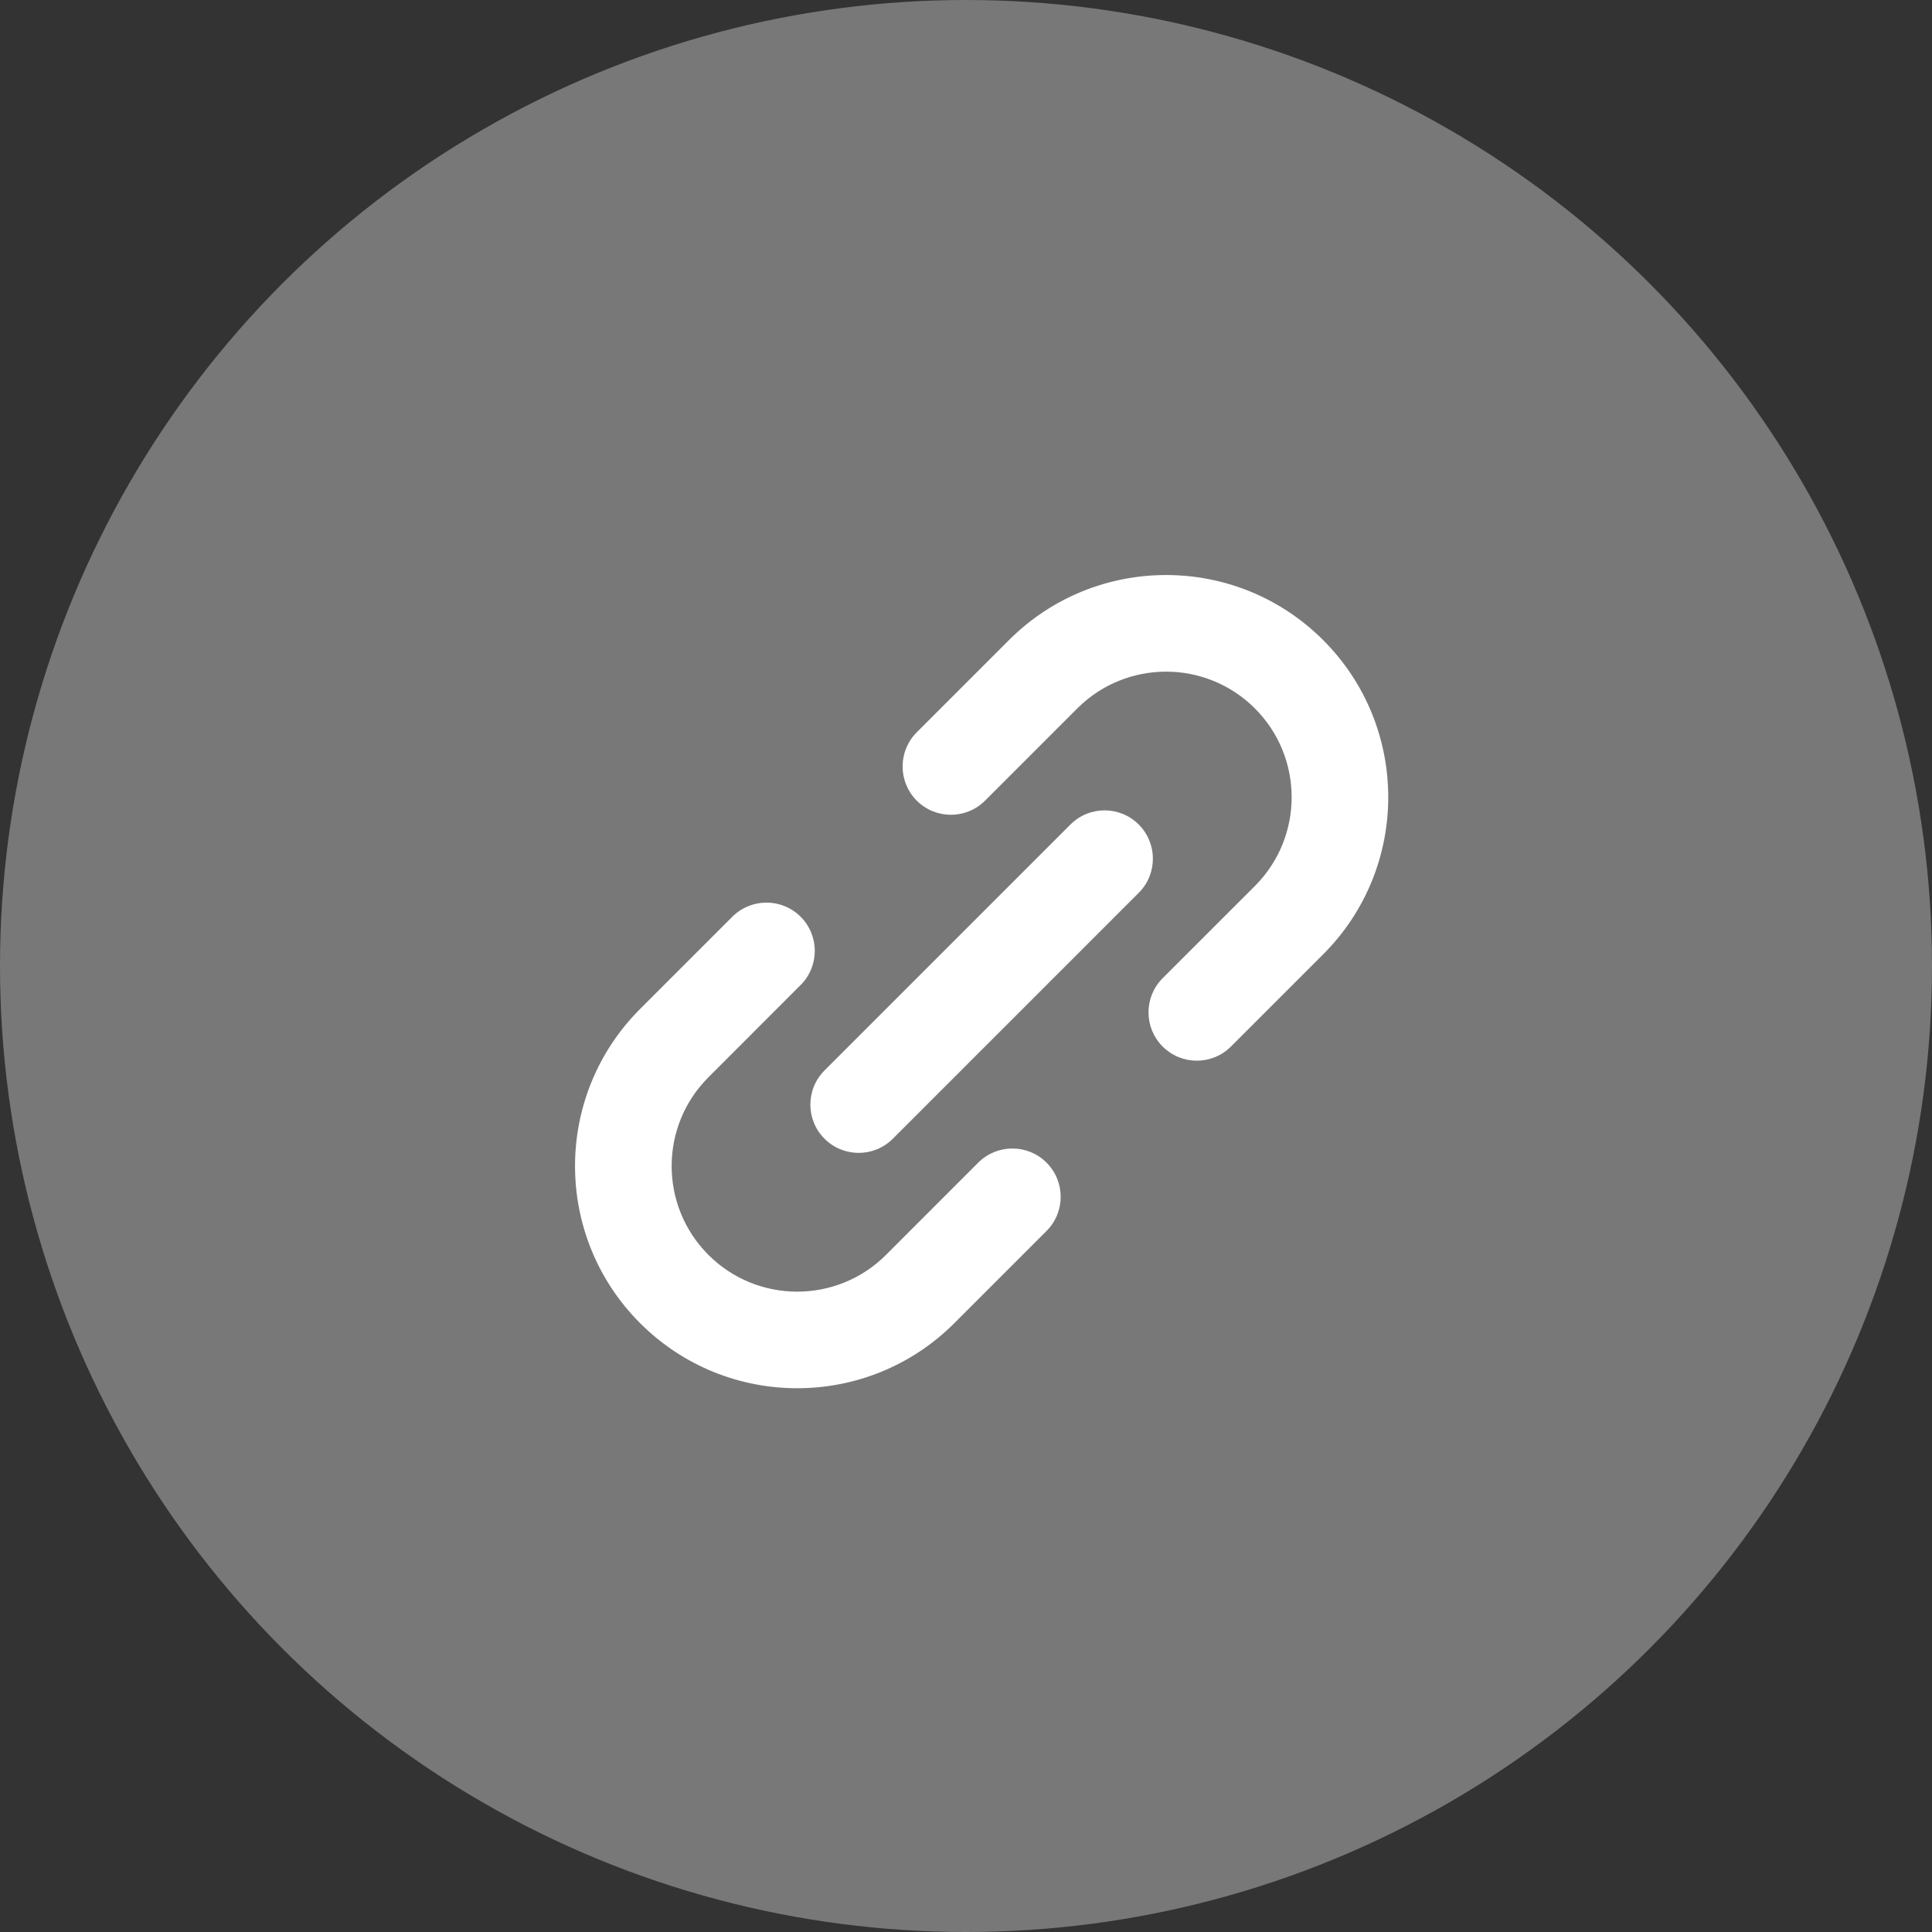
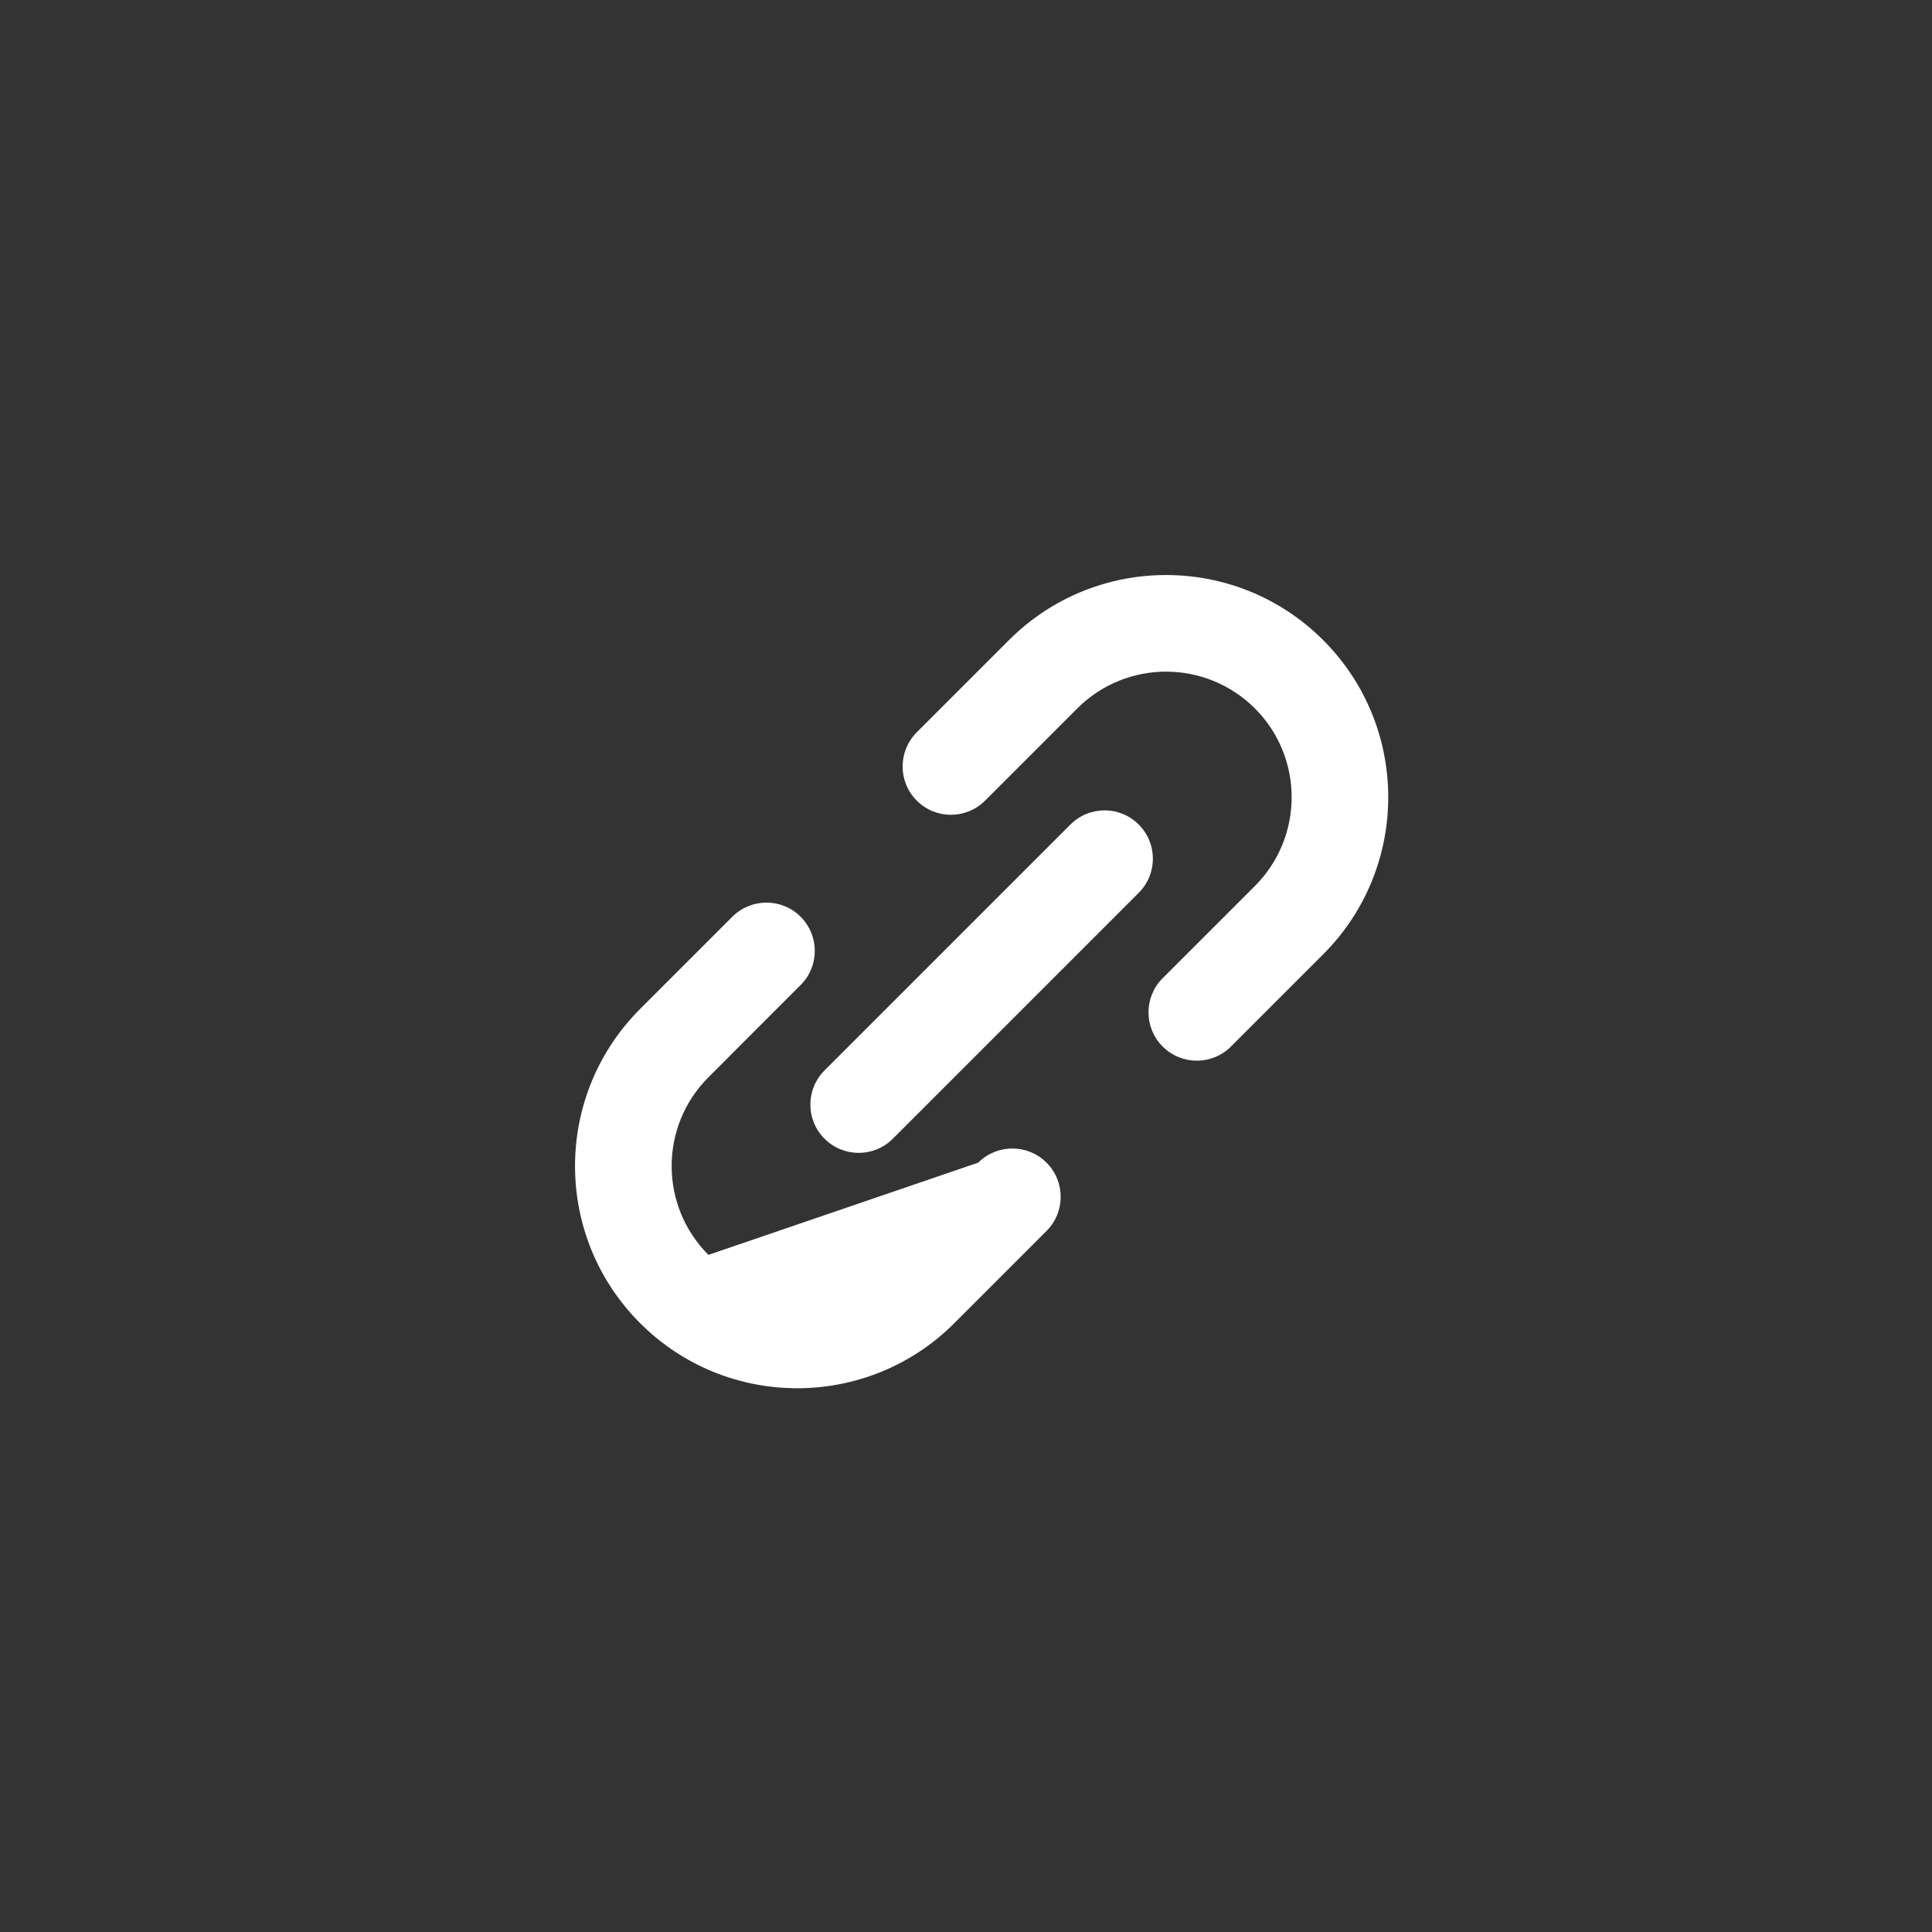
<svg xmlns="http://www.w3.org/2000/svg" width="40" height="40" viewBox="0 0 40 40" fill="none">
  <rect x="0" y="0" width="40" height="40" fill="#333333" stroke="none" />
-   <circle cx="20" cy="20" r="20" fill="#787878" />
-   <path fill-rule="evenodd" clip-rule="evenodd" d="M14.667 22.304C13.652 23.319 13.652 24.965 14.667 25.981C15.682 26.996 17.328 26.996 18.344 25.981L20.253 24.071C20.644 23.681 21.277 23.681 21.667 24.071C22.058 24.462 22.058 25.095 21.667 25.486L19.758 27.395C17.962 29.191 15.049 29.191 13.253 27.395C11.456 25.598 11.456 22.686 13.253 20.889L15.162 18.98C15.552 18.59 16.186 18.59 16.576 18.98C16.967 19.371 16.967 20.004 16.576 20.394L14.667 22.304ZM17.071 23.576C16.68 23.186 16.68 22.553 17.071 22.162L22.162 17.071C22.553 16.68 23.186 16.68 23.576 17.071C23.967 17.462 23.967 18.095 23.576 18.485L18.485 23.576C18.095 23.967 17.462 23.967 17.071 23.576ZM18.98 15.162C18.59 15.552 18.59 16.186 18.98 16.576C19.371 16.967 20.004 16.967 20.395 16.576L22.304 14.667C23.319 13.652 24.965 13.652 25.981 14.667C26.996 15.682 26.996 17.328 25.981 18.344L24.071 20.253C23.681 20.643 23.681 21.277 24.071 21.667C24.462 22.058 25.095 22.058 25.486 21.667L27.395 19.758C29.191 17.962 29.191 15.049 27.395 13.253C25.598 11.456 22.686 11.456 20.889 13.253L18.98 15.162Z" fill="white" />
+   <path fill-rule="evenodd" clip-rule="evenodd" d="M14.667 22.304C13.652 23.319 13.652 24.965 14.667 25.981L20.253 24.071C20.644 23.681 21.277 23.681 21.667 24.071C22.058 24.462 22.058 25.095 21.667 25.486L19.758 27.395C17.962 29.191 15.049 29.191 13.253 27.395C11.456 25.598 11.456 22.686 13.253 20.889L15.162 18.98C15.552 18.59 16.186 18.59 16.576 18.98C16.967 19.371 16.967 20.004 16.576 20.394L14.667 22.304ZM17.071 23.576C16.68 23.186 16.68 22.553 17.071 22.162L22.162 17.071C22.553 16.68 23.186 16.68 23.576 17.071C23.967 17.462 23.967 18.095 23.576 18.485L18.485 23.576C18.095 23.967 17.462 23.967 17.071 23.576ZM18.98 15.162C18.59 15.552 18.59 16.186 18.98 16.576C19.371 16.967 20.004 16.967 20.395 16.576L22.304 14.667C23.319 13.652 24.965 13.652 25.981 14.667C26.996 15.682 26.996 17.328 25.981 18.344L24.071 20.253C23.681 20.643 23.681 21.277 24.071 21.667C24.462 22.058 25.095 22.058 25.486 21.667L27.395 19.758C29.191 17.962 29.191 15.049 27.395 13.253C25.598 11.456 22.686 11.456 20.889 13.253L18.98 15.162Z" fill="white" />
</svg>